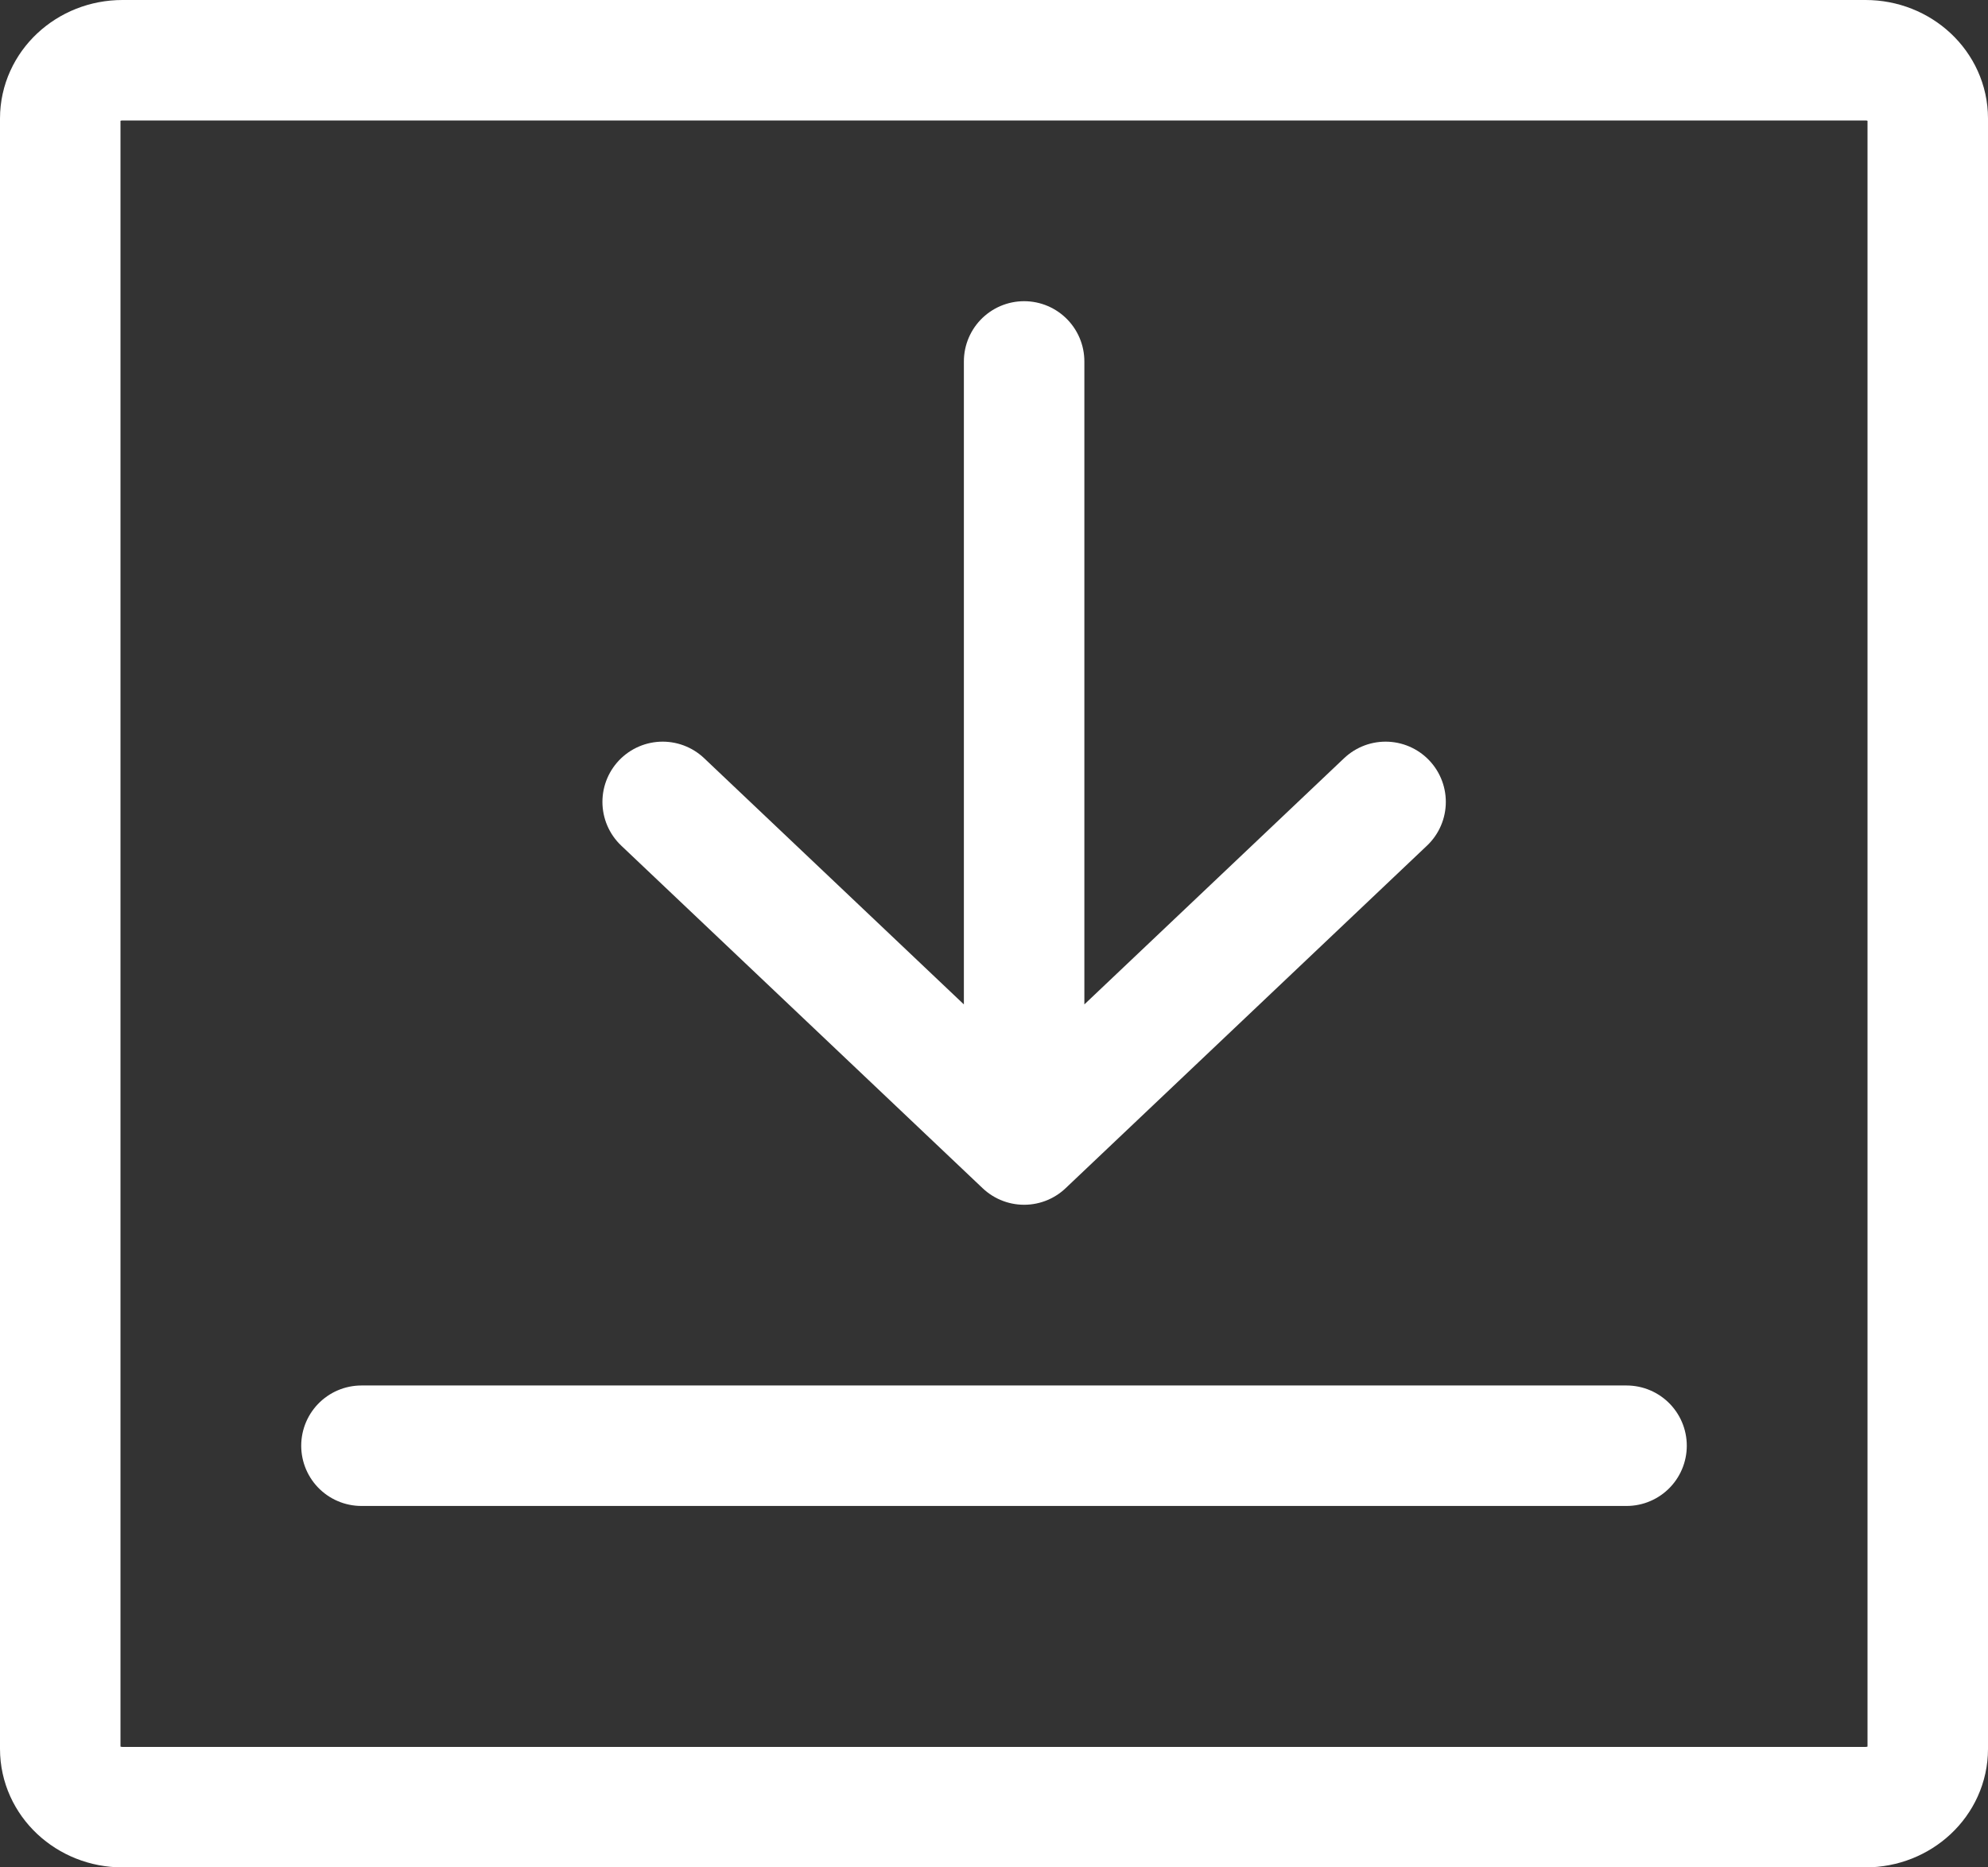
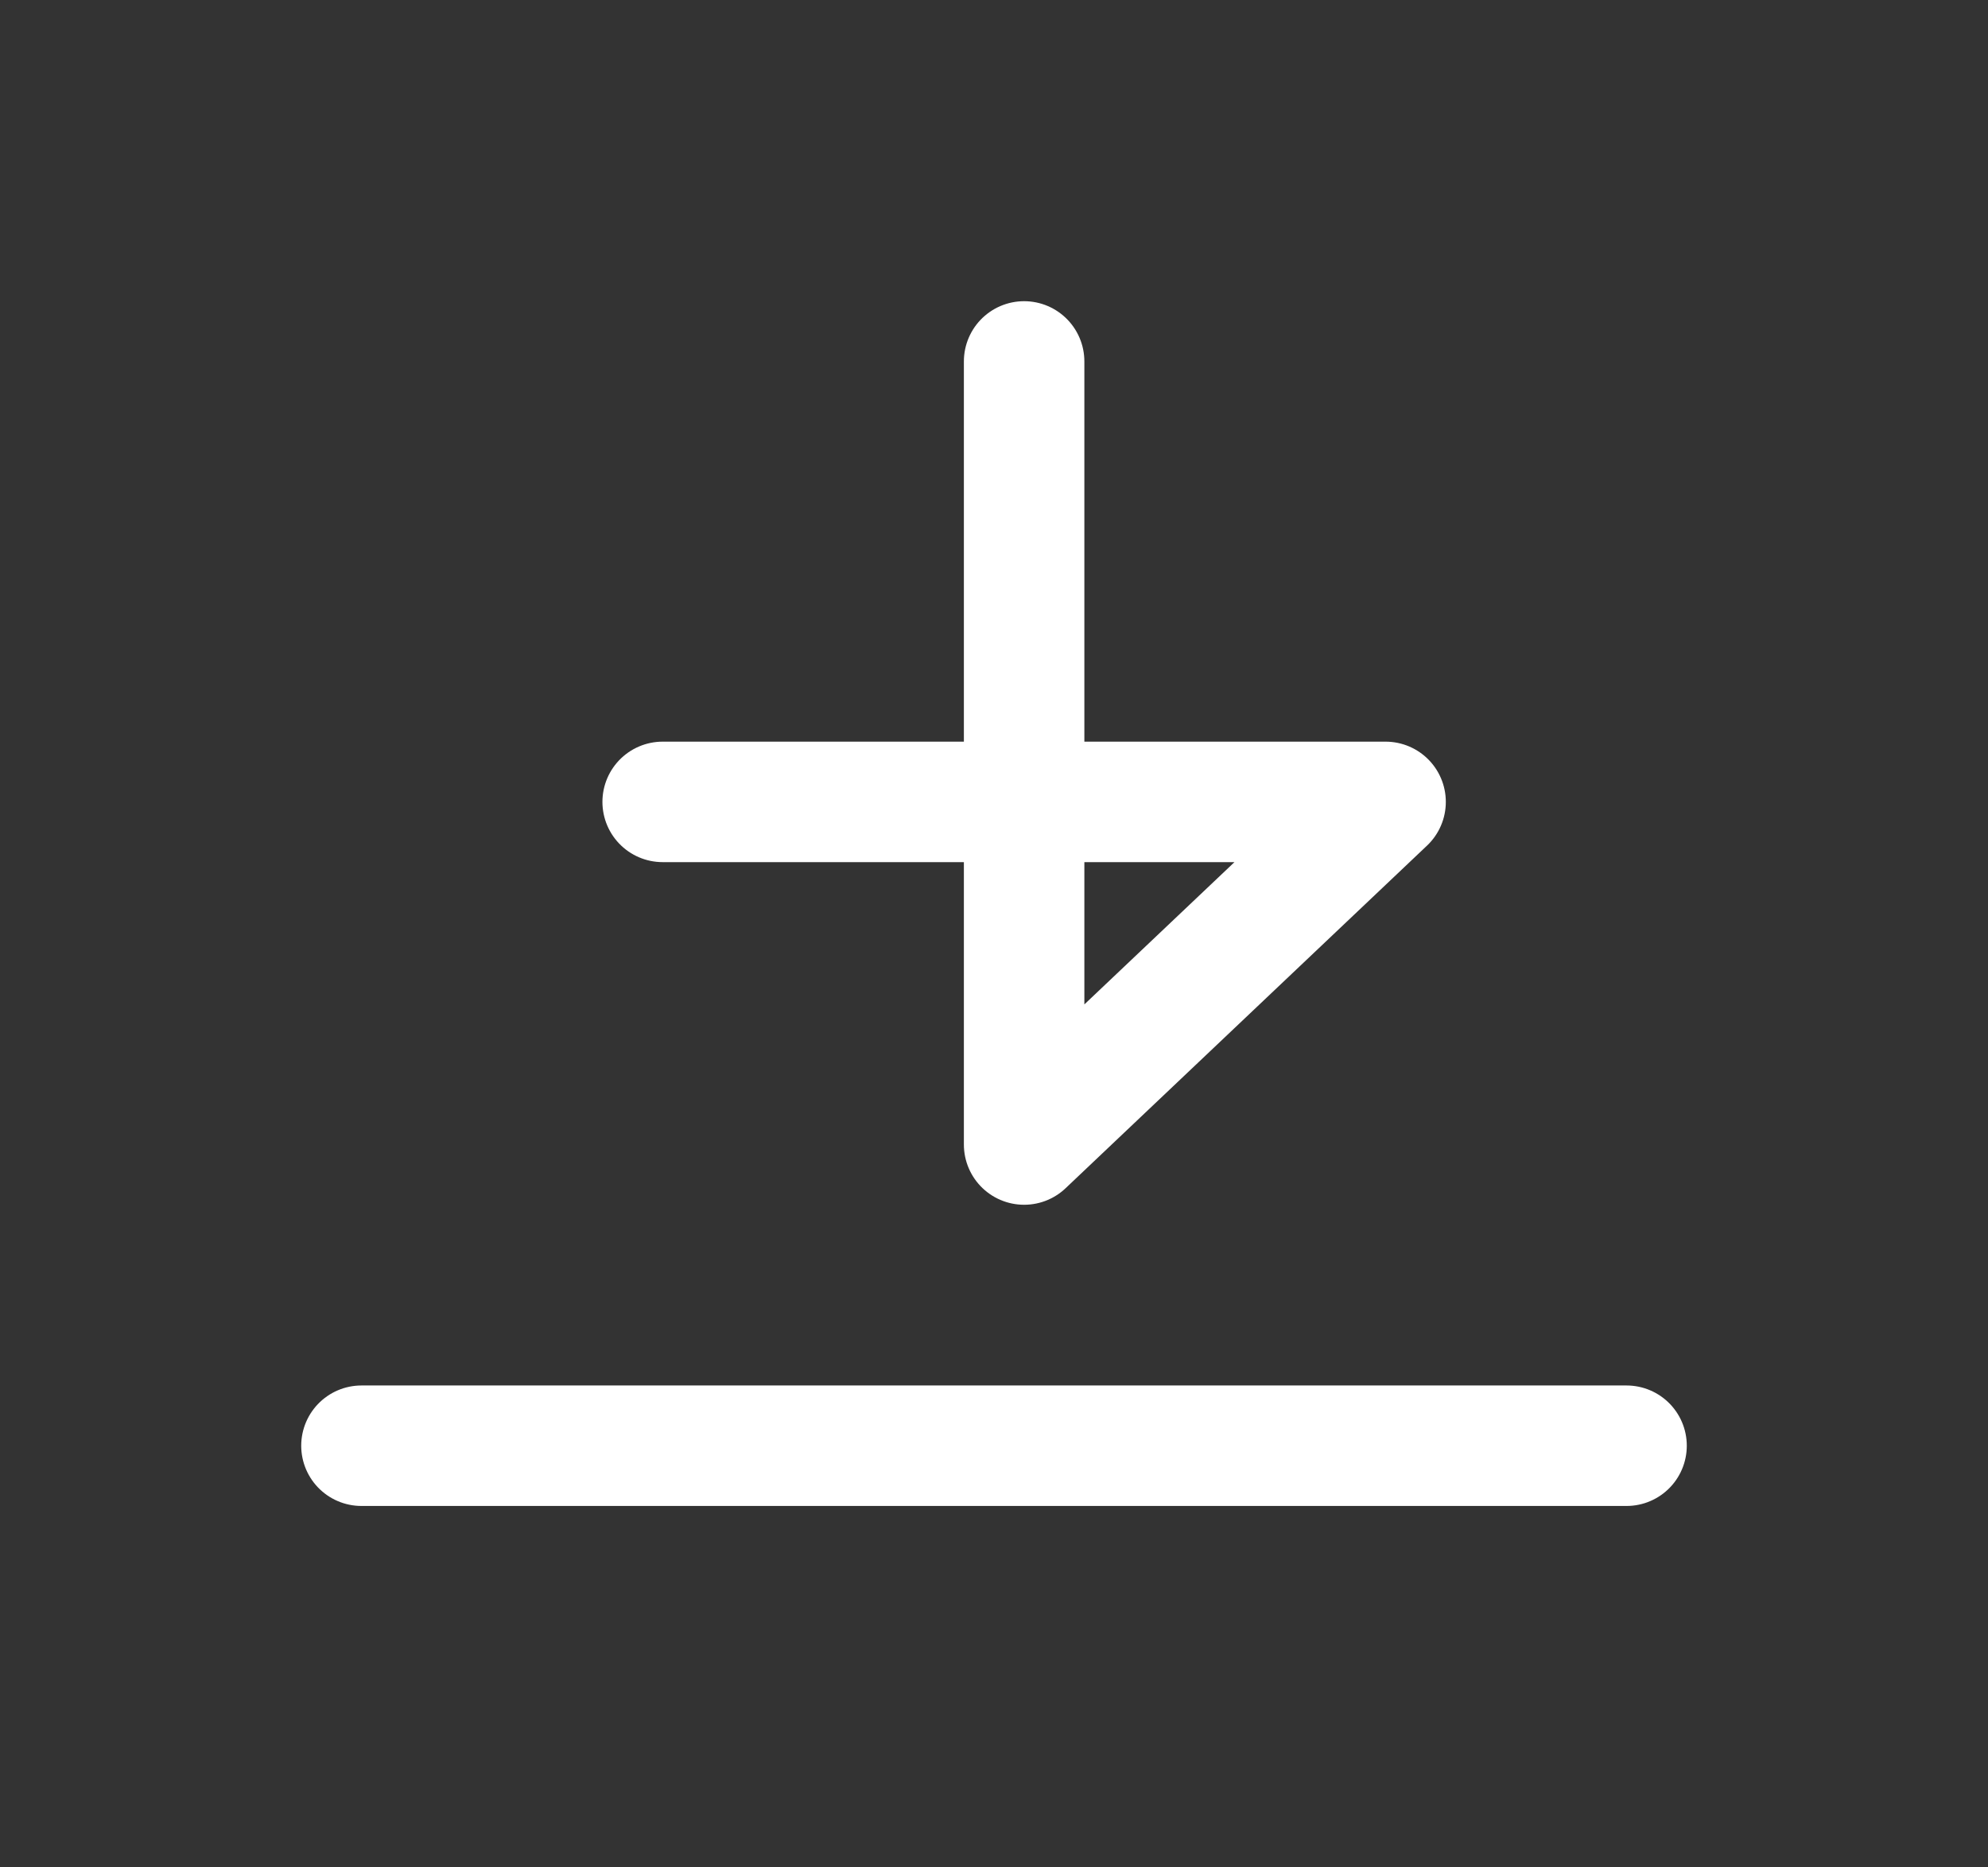
<svg xmlns="http://www.w3.org/2000/svg" width="33" height="31" viewBox="0 0 33 31" fill="none">
  <rect x="0" y="0" width="33" height="31" fill="#333333" stroke="none" />
  <path d="M6 24H27" stroke="white" stroke-width="2" stroke-linecap="round" stroke-linejoin="round" />
-   <path d="M17 6V19M17 19L23 13.312M17 19L11 13.312" stroke="white" stroke-width="2" stroke-linecap="round" stroke-linejoin="round" />
-   <path d="M1 29.033V1.967C1 1.433 1.463 1 2.033 1H30.967C31.537 1 32 1.433 32 1.967V29.033C32 29.567 31.537 30 30.967 30H2.033C1.463 30 1 29.567 1 29.033Z" stroke="white" stroke-width="2" />
+   <path d="M17 6V19M17 19L23 13.312L11 13.312" stroke="white" stroke-width="2" stroke-linecap="round" stroke-linejoin="round" />
</svg>